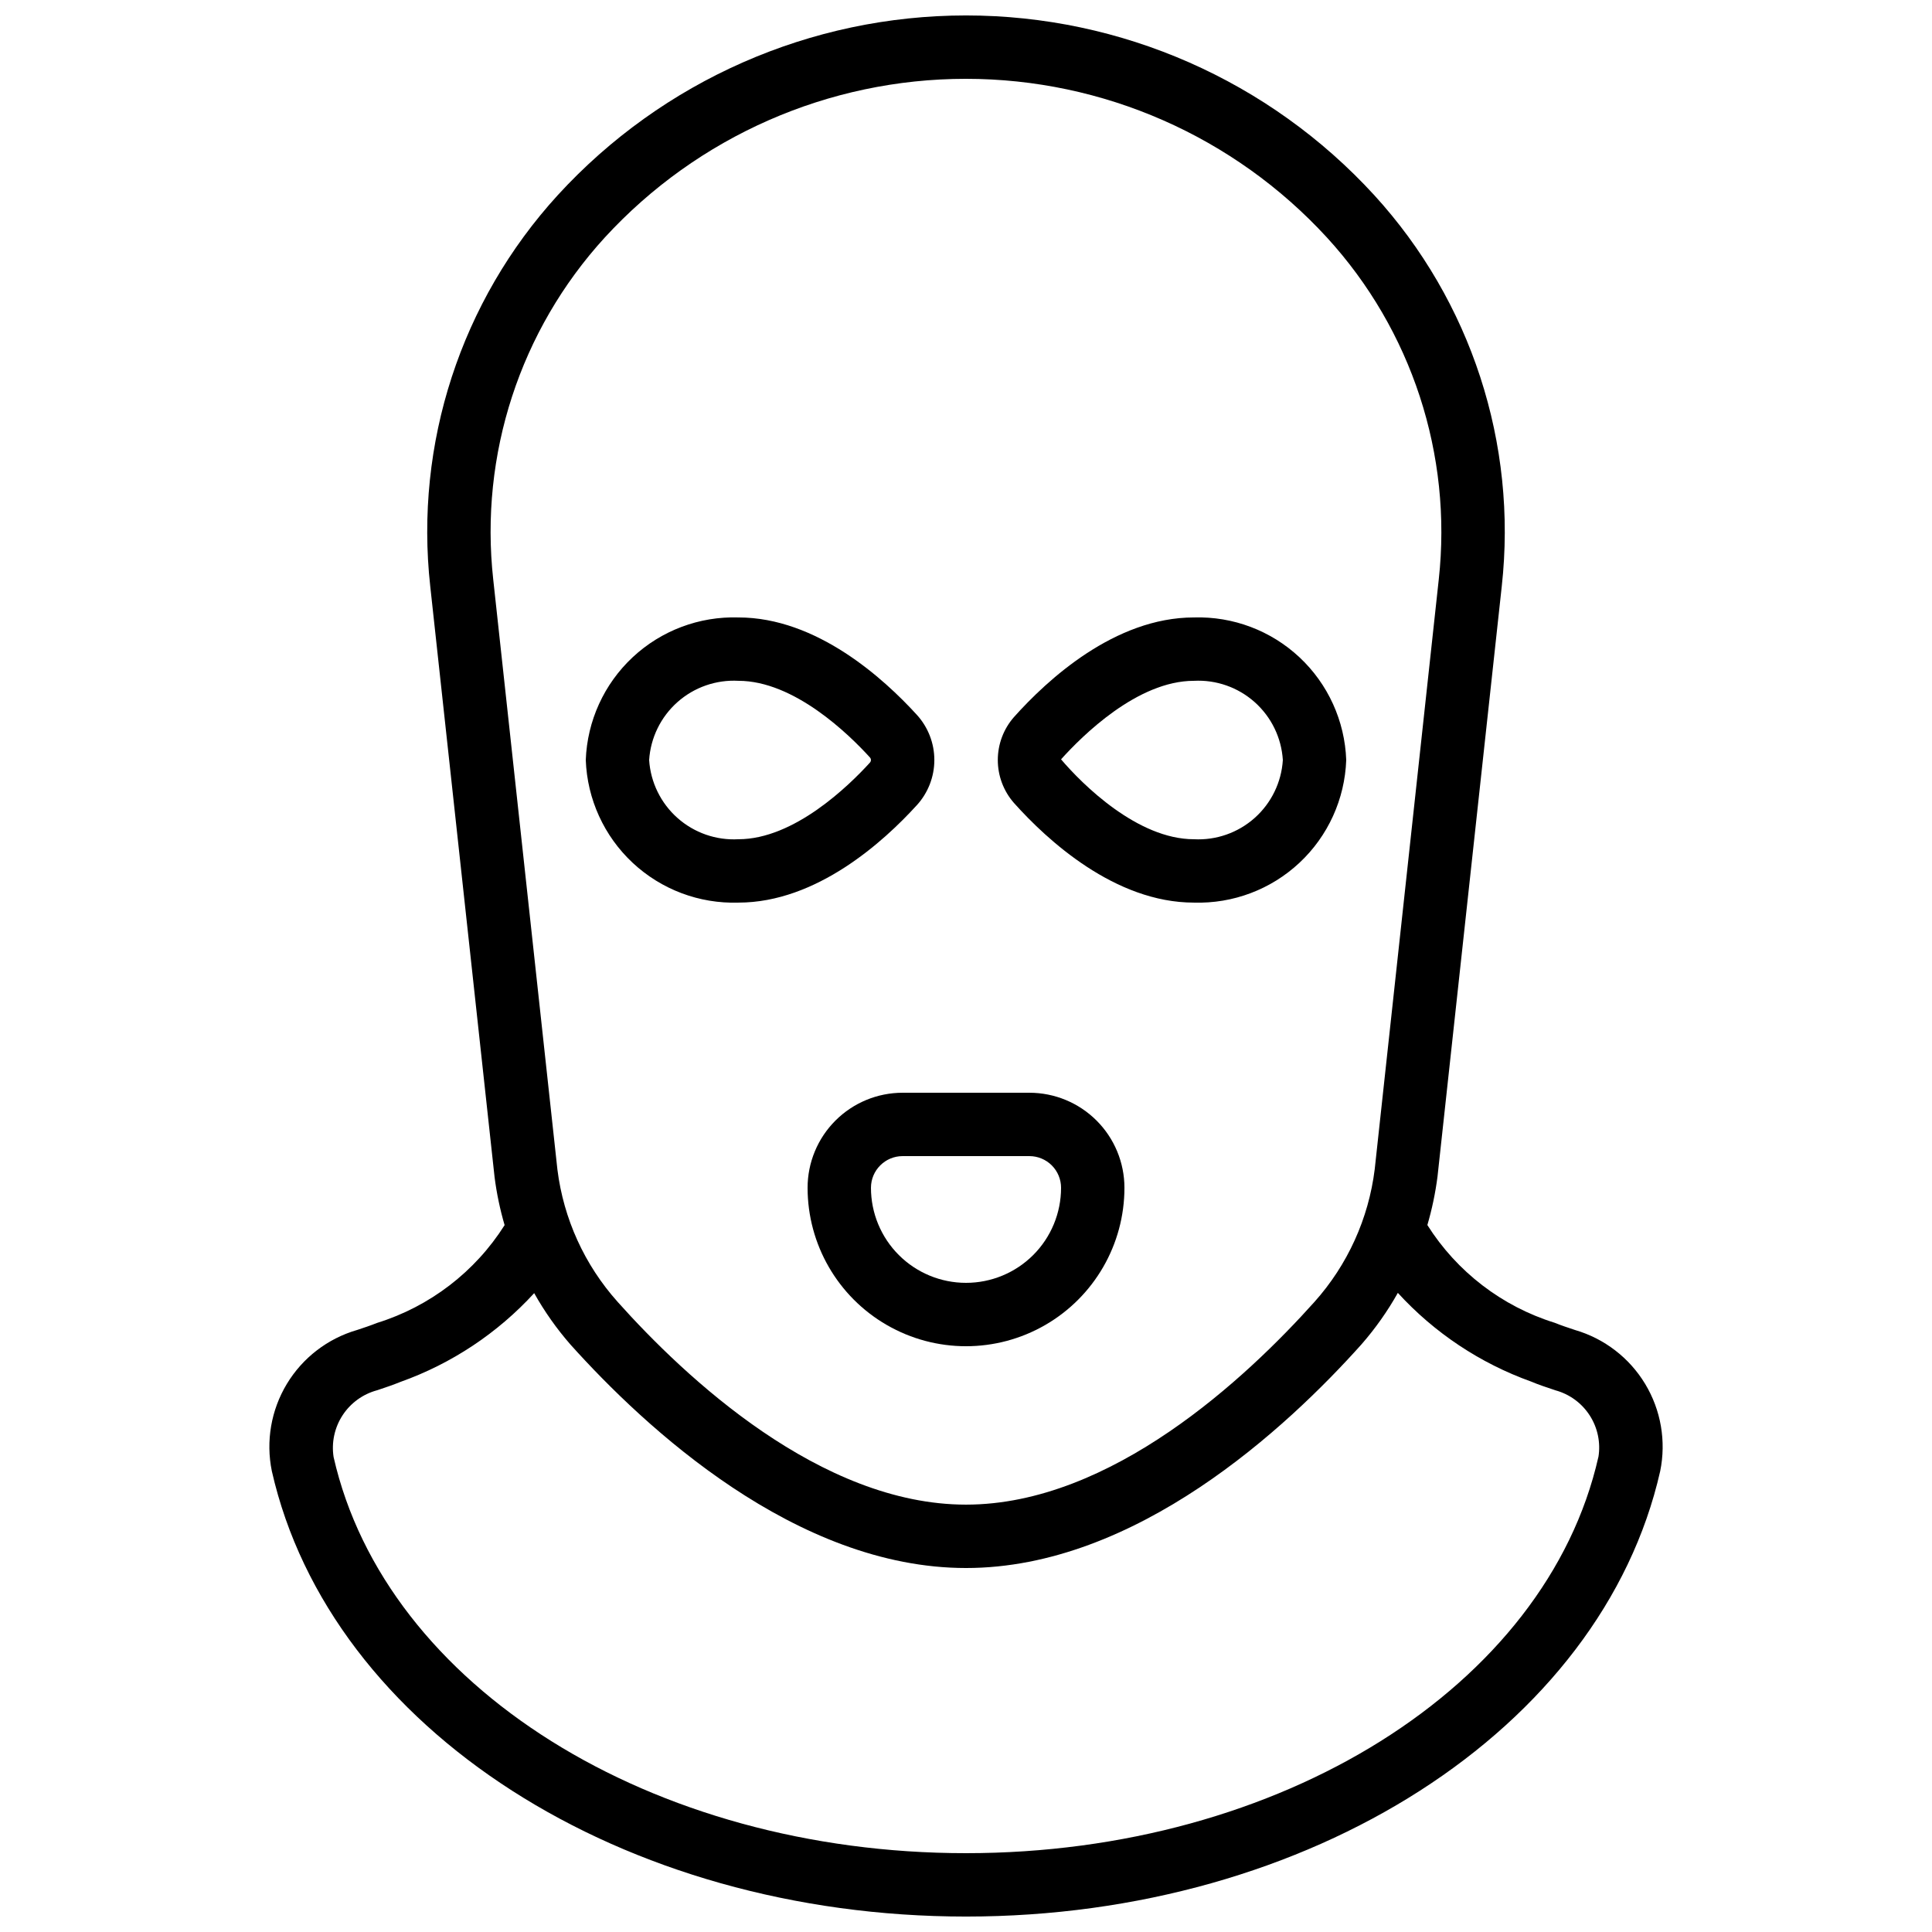
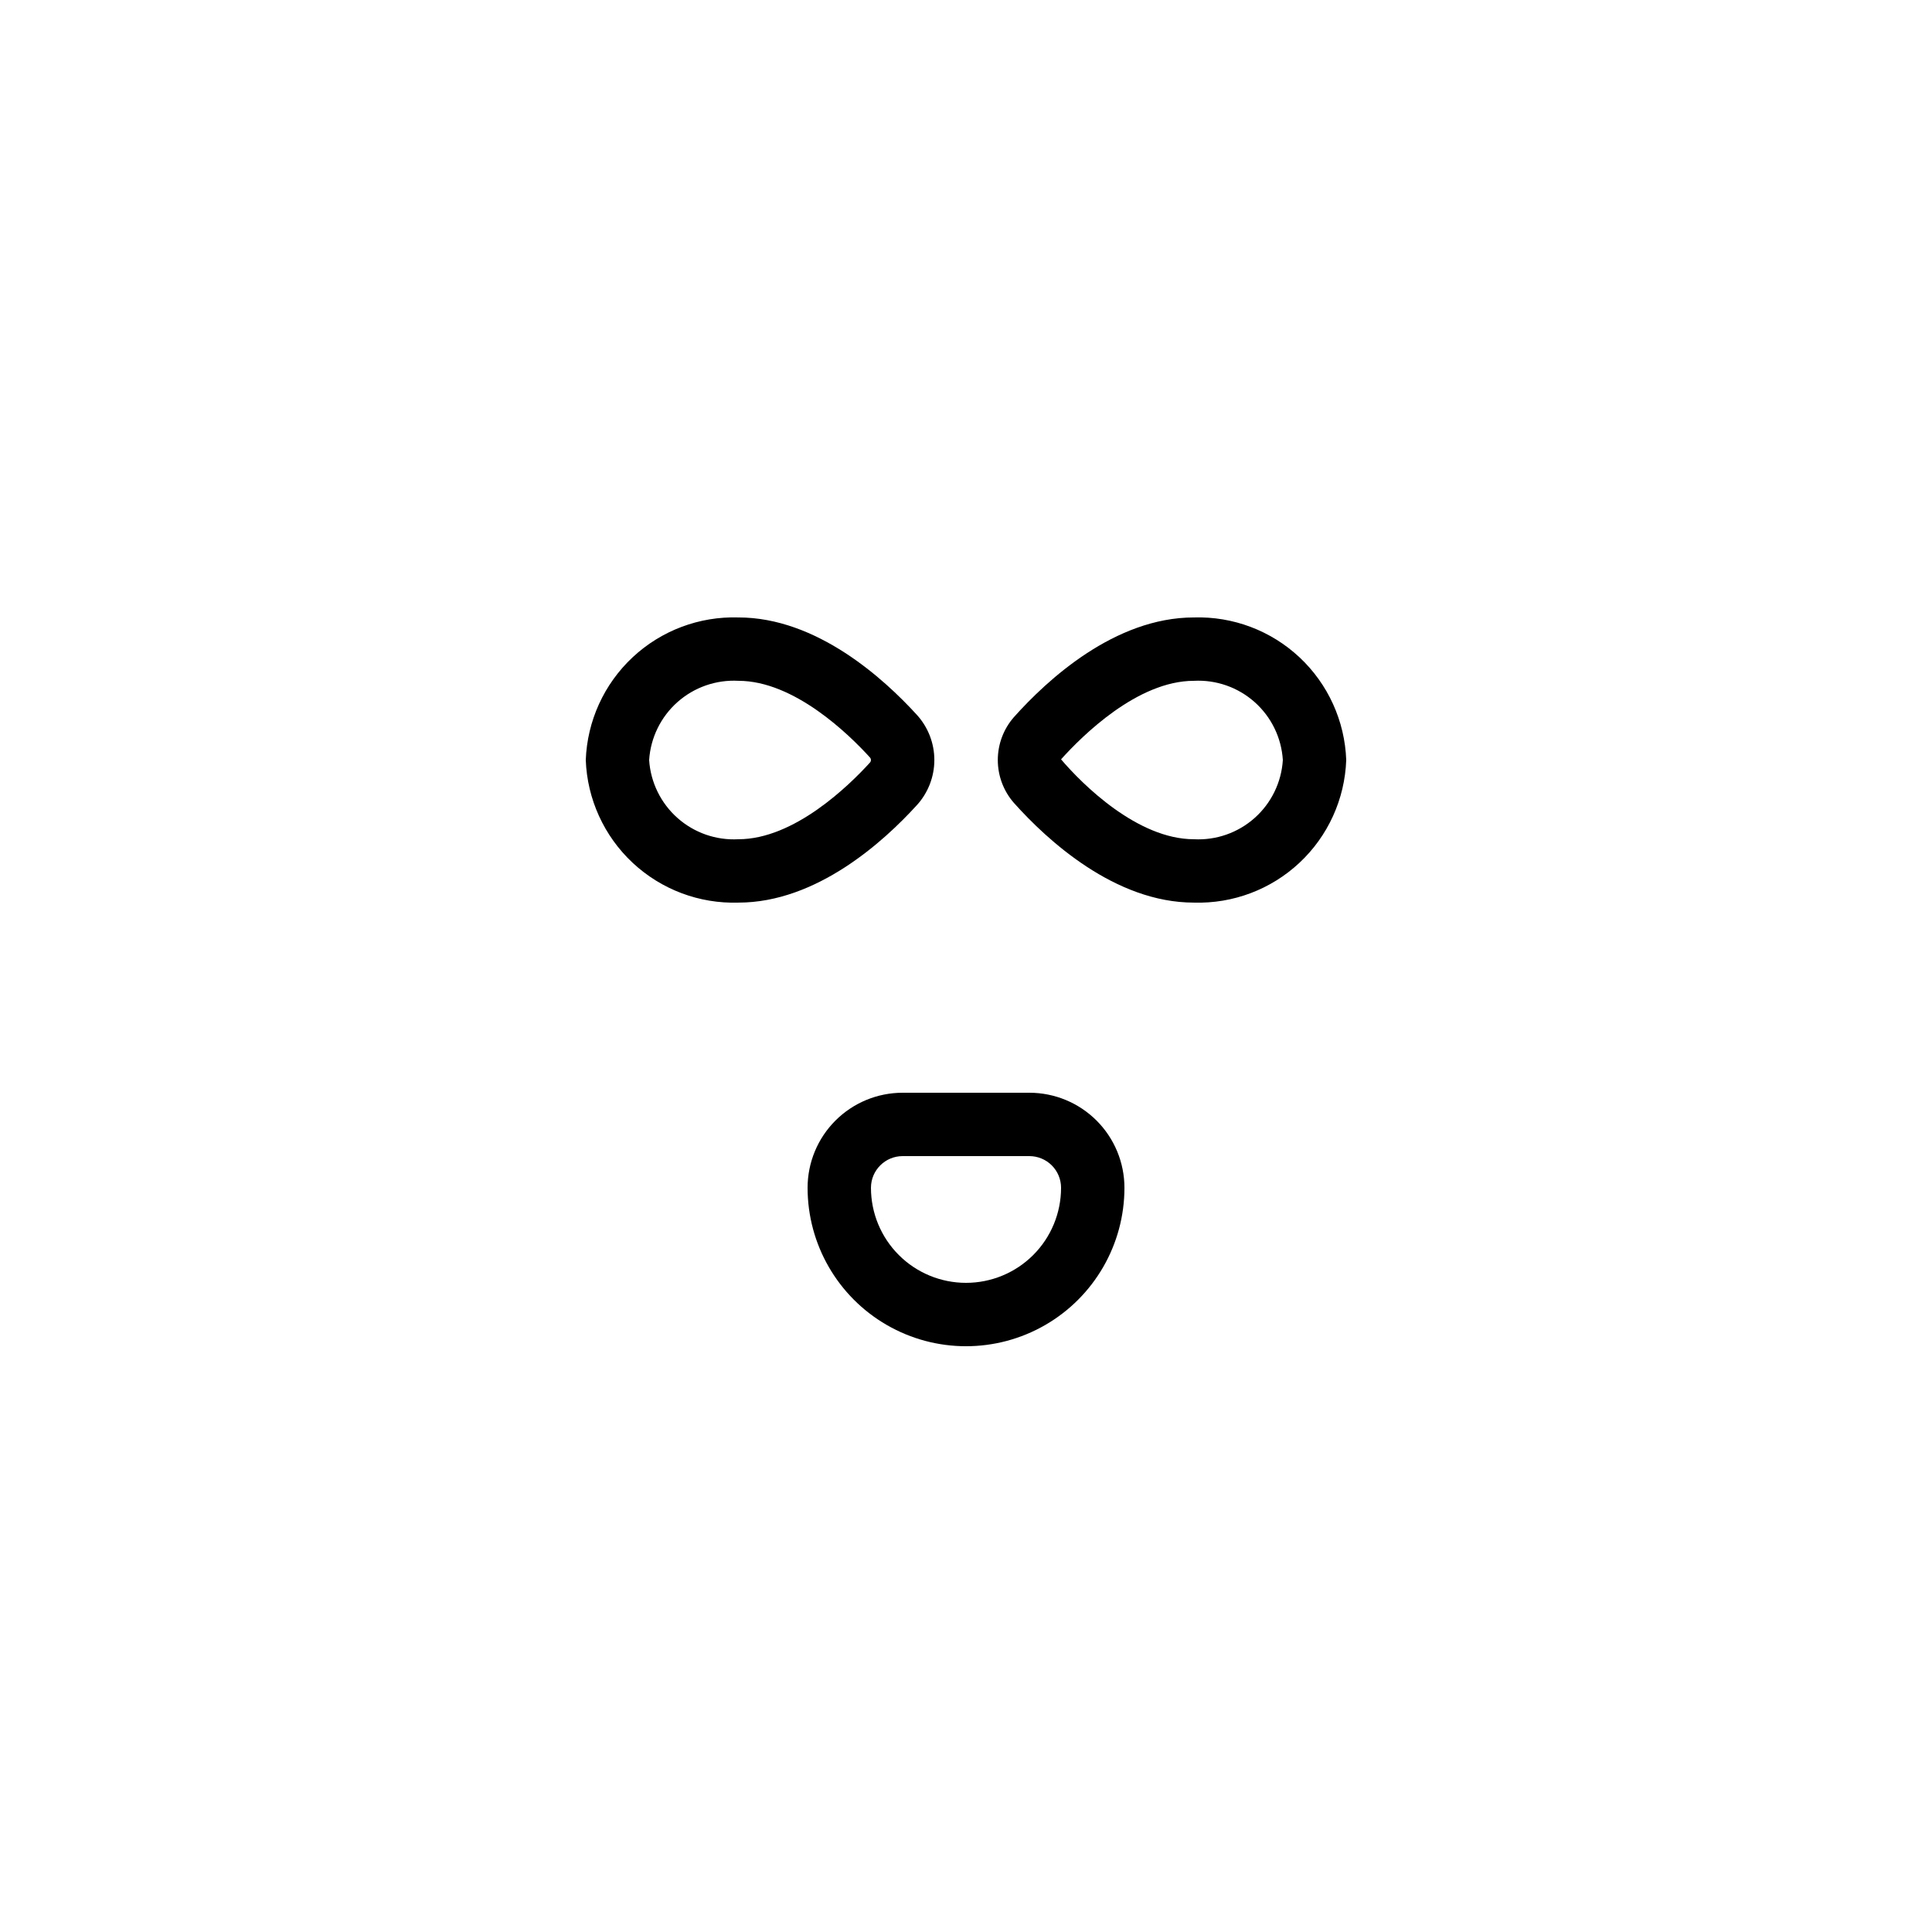
<svg xmlns="http://www.w3.org/2000/svg" width="800px" height="800px" version="1.1" viewBox="144 144 512 512">
  <defs>
    <clipPath id="a">
-       <path d="m215 148.09h370v503.81h-370z" />
-     </clipPath>
+       </clipPath>
  </defs>
  <path d="m339.69 383.2c20.699 0 38.492-16.156 47.258-25.797v0.004c3-3.277 4.664-7.559 4.664-12s-1.664-8.723-4.664-12c-8.781-9.621-26.551-25.777-47.258-25.777-10.367-0.324-20.441 3.465-28.023 10.547-7.582 7.078-12.051 16.875-12.43 27.238 0.379 10.367 4.848 20.16 12.43 27.242 7.582 7.078 17.656 10.871 28.023 10.543zm0-58.777c14.777 0 29.281 14.184 34.828 20.285l0.004 0.004c0.375 0.391 0.375 1.008 0 1.402-5.551 6.102-20.062 20.293-34.832 20.293-5.914 0.324-11.715-1.699-16.145-5.633-4.43-3.93-7.133-9.449-7.516-15.359 0.383-5.91 3.086-11.43 7.516-15.359 4.43-3.93 10.23-5.953 16.145-5.633z" />
  <path d="m460.4 383.2c10.355 0.316 20.414-3.481 27.977-10.562 7.566-7.078 12.016-16.867 12.387-27.223-0.371-10.352-4.82-20.141-12.387-27.223-7.562-7.078-17.621-10.875-27.977-10.562-20.992 0-38.887 16.551-47.703 26.418-2.754 3.144-4.269 7.184-4.269 11.363 0 4.18 1.516 8.219 4.269 11.367 8.816 9.863 26.77 26.422 47.703 26.422zm0-58.777c5.902-0.312 11.688 1.719 16.102 5.648 4.414 3.934 7.098 9.445 7.465 15.344-0.367 5.898-3.051 11.414-7.465 15.344-4.414 3.934-10.199 5.961-16.102 5.648-14.957 0-29.582-14.559-35.211-21.176 5.637-6.266 20.254-20.809 35.211-20.809z" />
  <path d="m358.02 458.78c0 15 8 28.859 20.992 36.359 12.988 7.5 28.992 7.5 41.984 0 12.988-7.5 20.992-21.359 20.992-36.359 0-6.684-2.656-13.09-7.379-17.812-4.727-4.727-11.133-7.379-17.812-7.379h-33.59c-6.68 0-13.086 2.652-17.812 7.379-4.723 4.723-7.375 11.129-7.375 17.812zm67.176 0h-0.004c0 6.68-2.652 13.086-7.375 17.812-4.727 4.723-11.133 7.375-17.812 7.375-6.684 0-13.09-2.652-17.812-7.375-4.727-4.727-7.379-11.133-7.379-17.812 0-4.637 3.758-8.398 8.395-8.398h33.59c2.227 0 4.363 0.887 5.938 2.461 1.574 1.574 2.457 3.711 2.457 5.938z" />
  <g clip-path="url(#a)">
    <path d="m561.36 496.45c-1.805-0.598-3.609-1.191-5.348-1.898-13.969-4.348-25.934-13.531-33.746-25.902 1.23-4.203 2.129-8.496 2.688-12.84l17.027-156.43c4.18-37.801-8.129-75.57-33.781-103.65-27.789-30.352-67.051-47.637-108.2-47.637-41.152 0-80.414 17.285-108.2 47.637-25.652 28.078-37.961 65.848-33.781 103.65l17.047 156.57c0.551 4.305 1.441 8.559 2.66 12.723-7.836 12.383-19.824 21.57-33.82 25.922-1.68 0.672-3.461 1.27-5.324 1.883v-0.004c-7.762 2.262-14.391 7.363-18.57 14.285-4.176 6.926-5.594 15.168-3.977 23.09 15.512 68.41 92.879 118.06 183.97 118.06s168.46-49.652 183.96-118.03v0.004c1.625-7.938 0.203-16.195-3.984-23.129s-10.832-12.039-18.613-14.297zm-286.65-198.89c-3.648-33.051 7.125-66.07 29.562-90.613 24.602-26.801 59.312-42.059 95.691-42.059s71.09 15.258 95.691 42.059c22.461 24.531 33.258 57.551 29.633 90.613l-16.973 156.3c-1.617 13.066-7.18 25.324-15.953 35.141-17.992 20.086-53.84 53.742-92.363 53.742s-74.371-33.656-92.324-53.738v-0.004c-8.758-9.785-14.32-22.008-15.953-35.039zm292.87 232.59c-13.797 60.812-84.27 104.96-167.58 104.96-83.316 0-153.79-44.148-167.59-104.96-0.605-3.859 0.242-7.809 2.375-11.082 2.137-3.273 5.41-5.641 9.188-6.644 2.148-0.715 4.289-1.445 6.18-2.215 13.543-4.836 25.699-12.906 35.41-23.512 2.727 4.856 5.945 9.418 9.605 13.613 19.809 22.066 59.777 59.23 104.84 59.23s85.027-37.164 104.84-59.316h-0.004c3.66-4.191 6.875-8.75 9.598-13.602 9.688 10.598 21.816 18.668 35.336 23.512 1.973 0.84 4.113 1.535 6.441 2.316h-0.004c3.75 1.023 6.984 3.398 9.086 6.668 2.102 3.266 2.918 7.199 2.293 11.031z" />
  </g>
</svg>